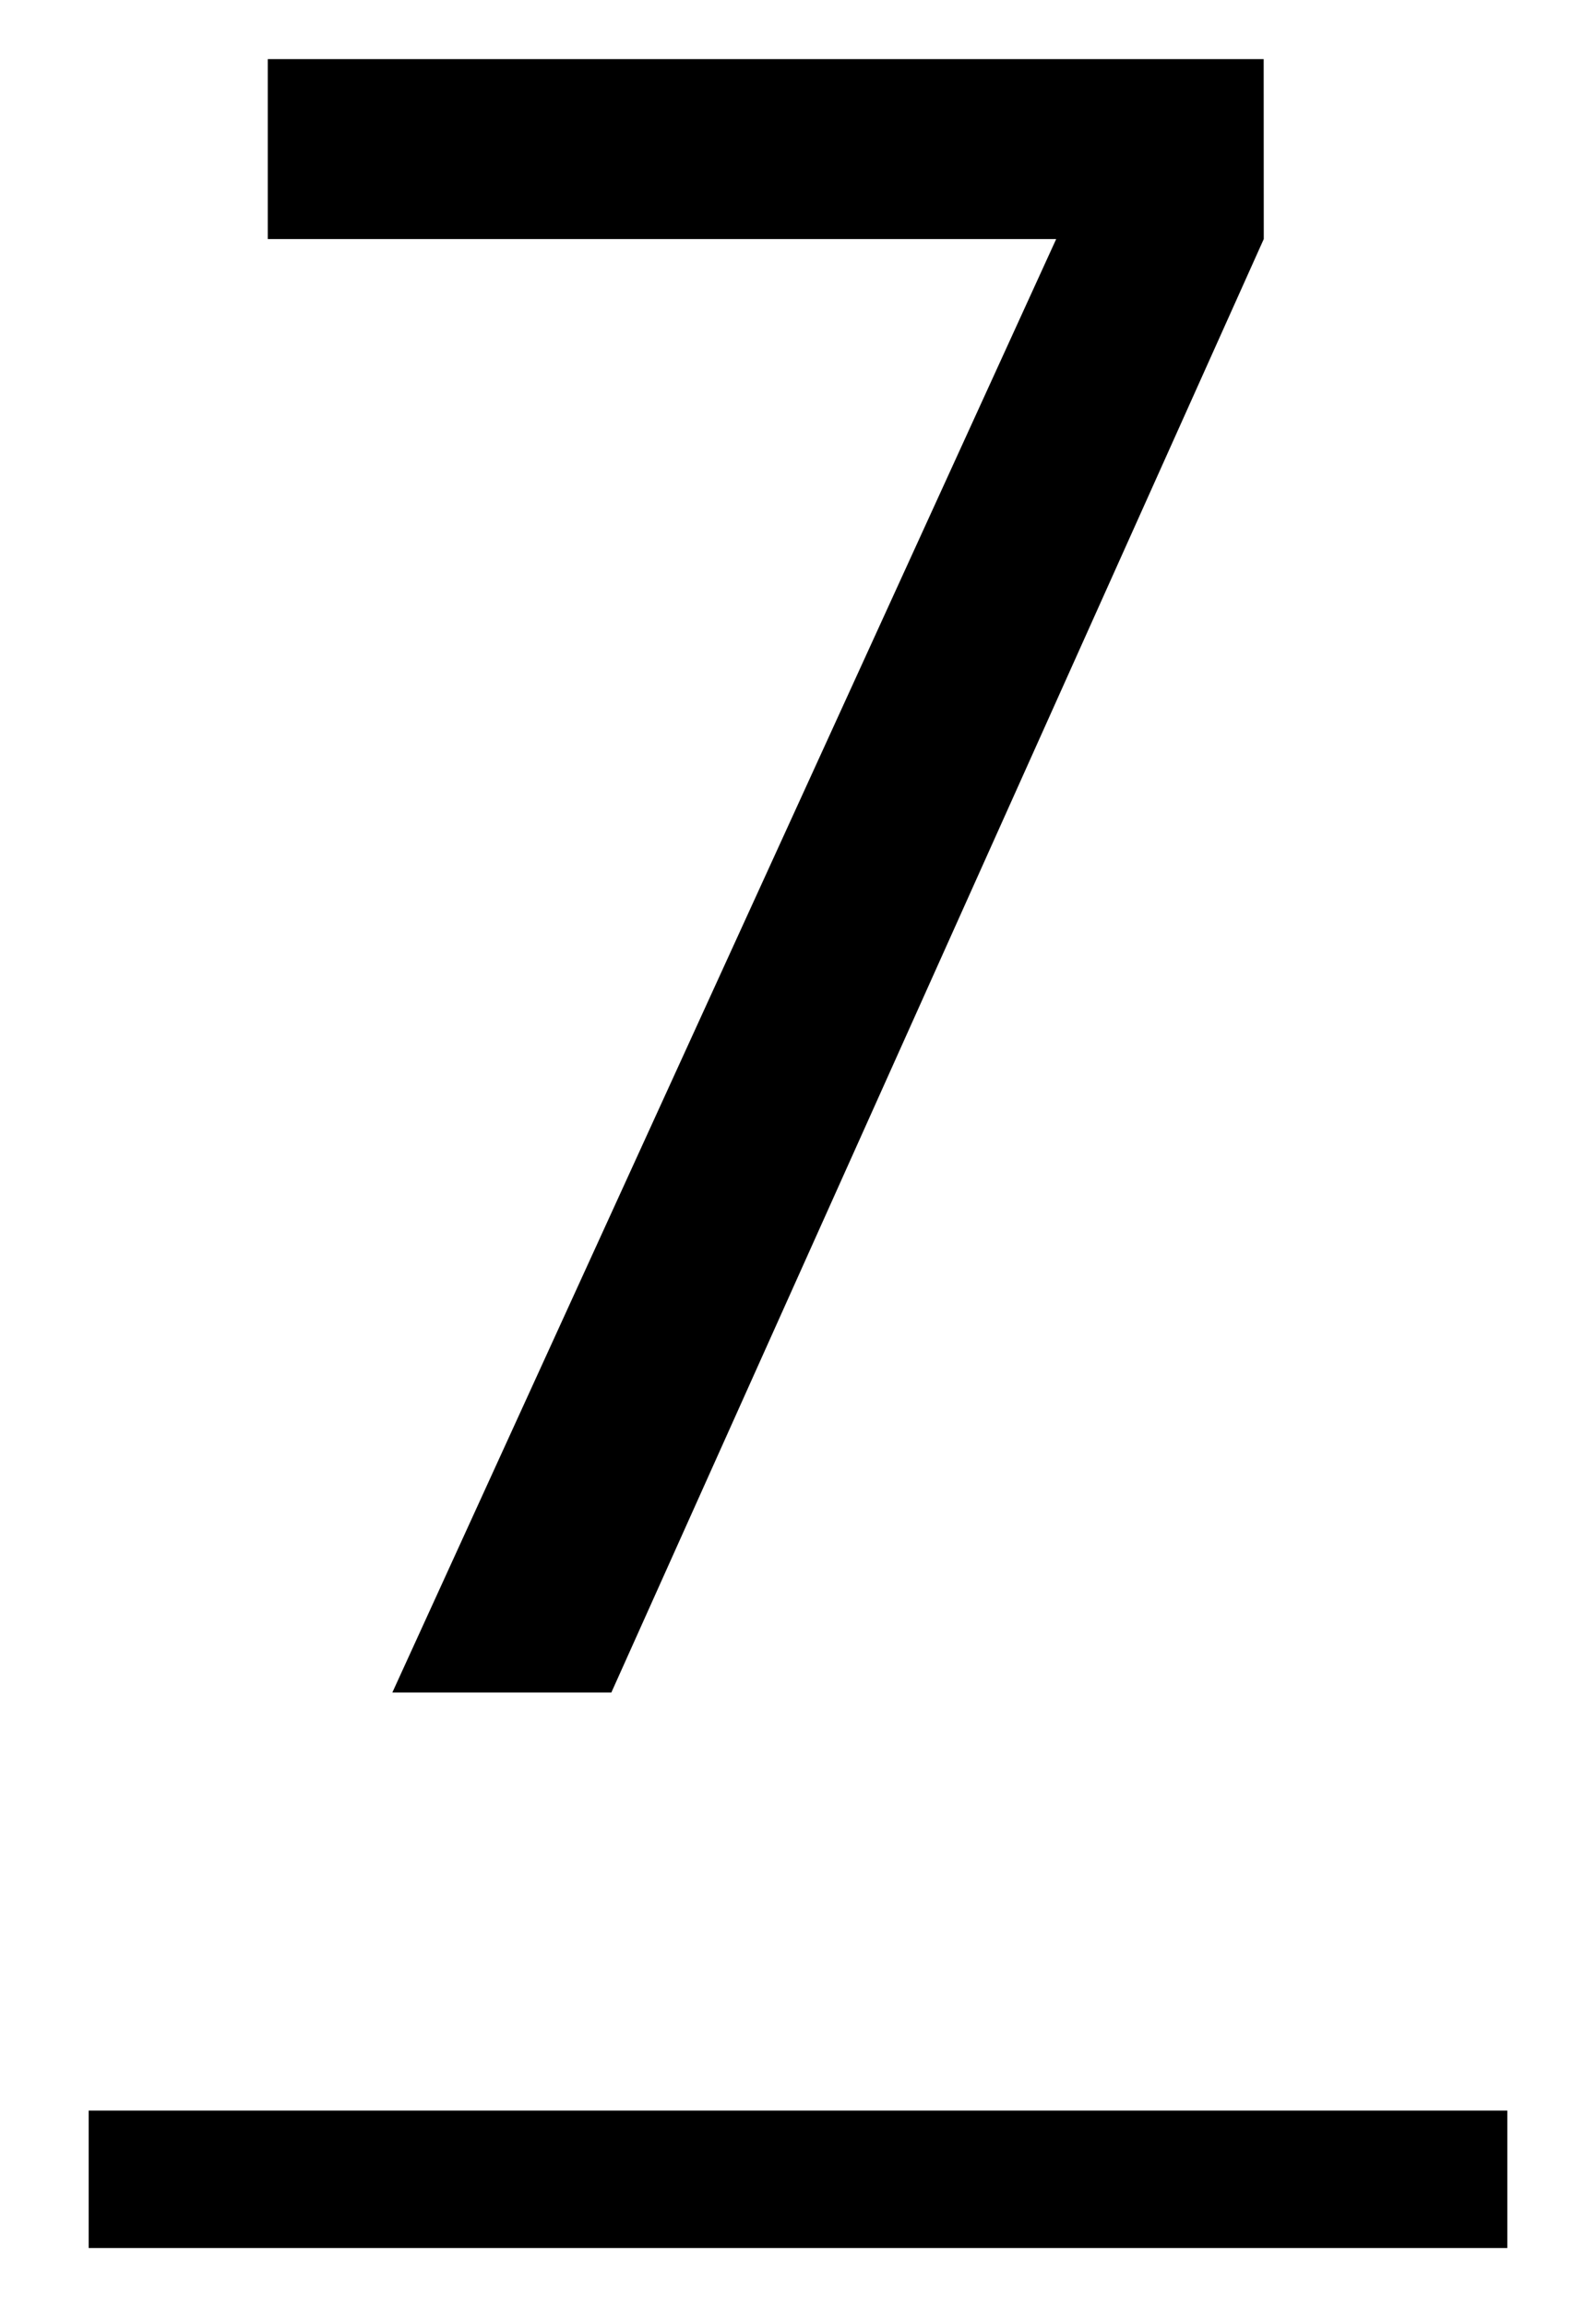
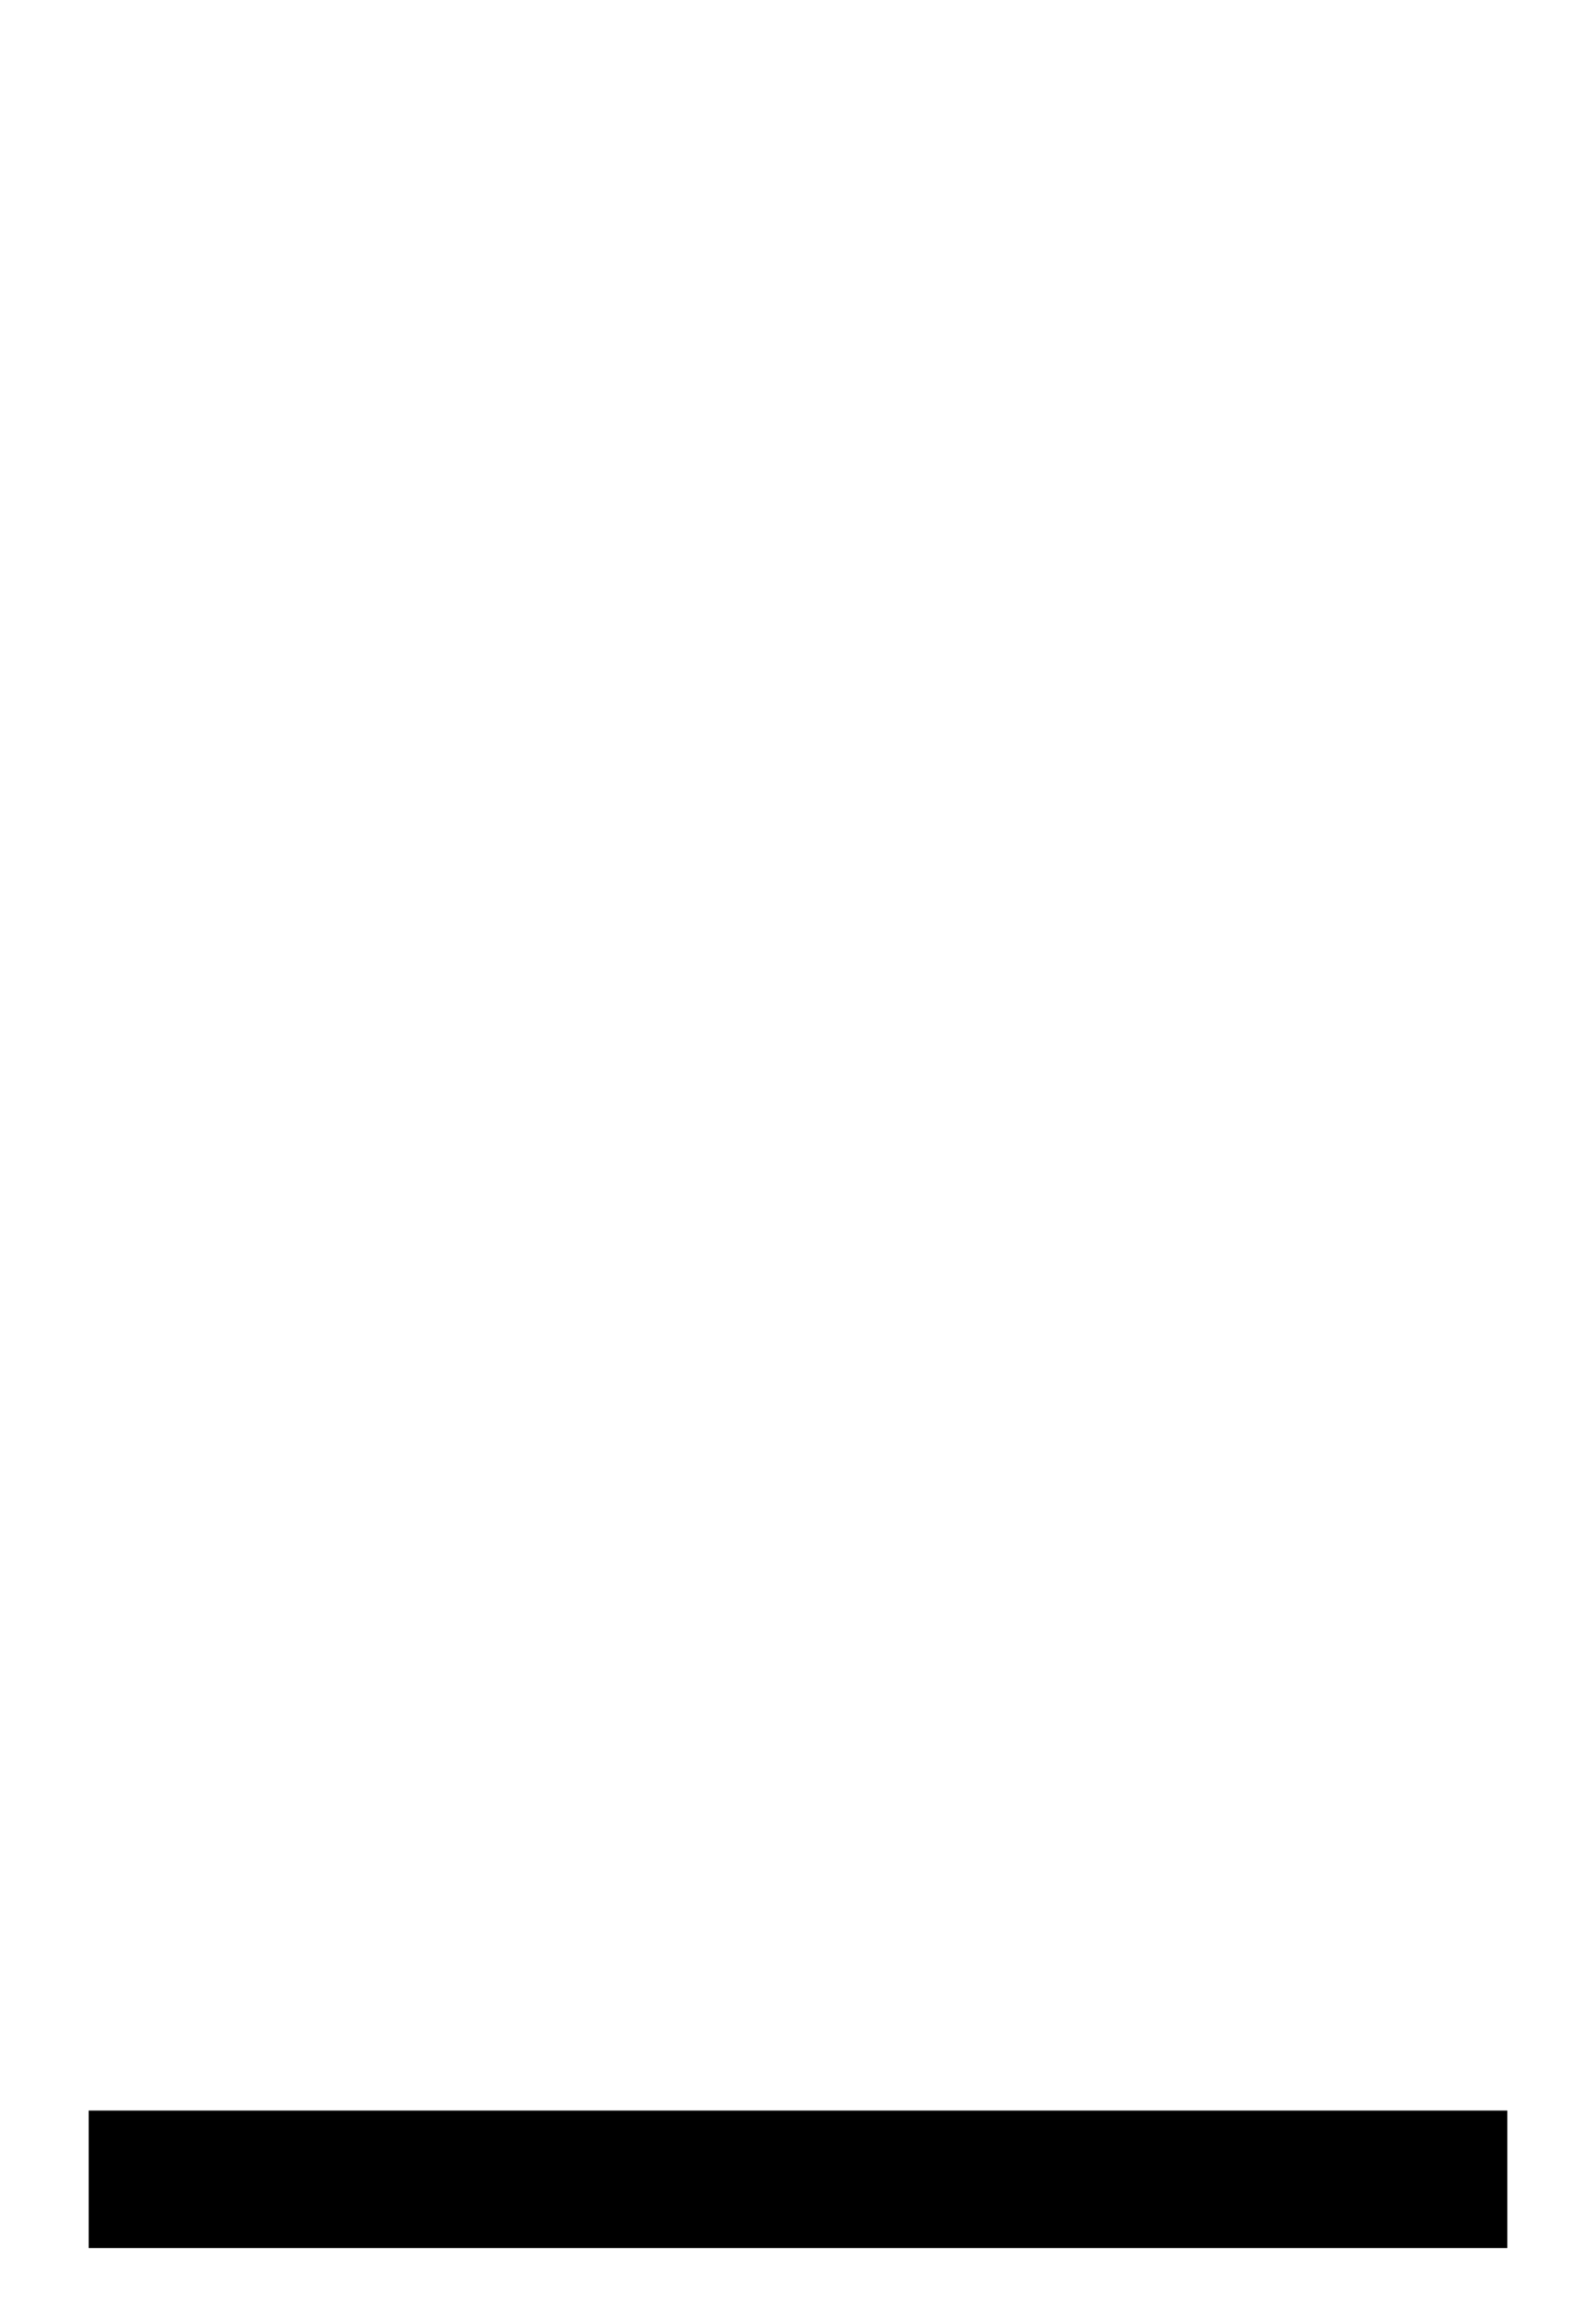
<svg xmlns="http://www.w3.org/2000/svg" viewBox="0 0 18 26">
-   <path d="m14.253 2.694-7.358 16.38h-2.47l7.487-16.38h-8.892v-2.028h11.232z" />
  <path d="m1 24.56h16" fill="none" stroke="#000" stroke-miterlimit="10" stroke-width="1.549" />
</svg>